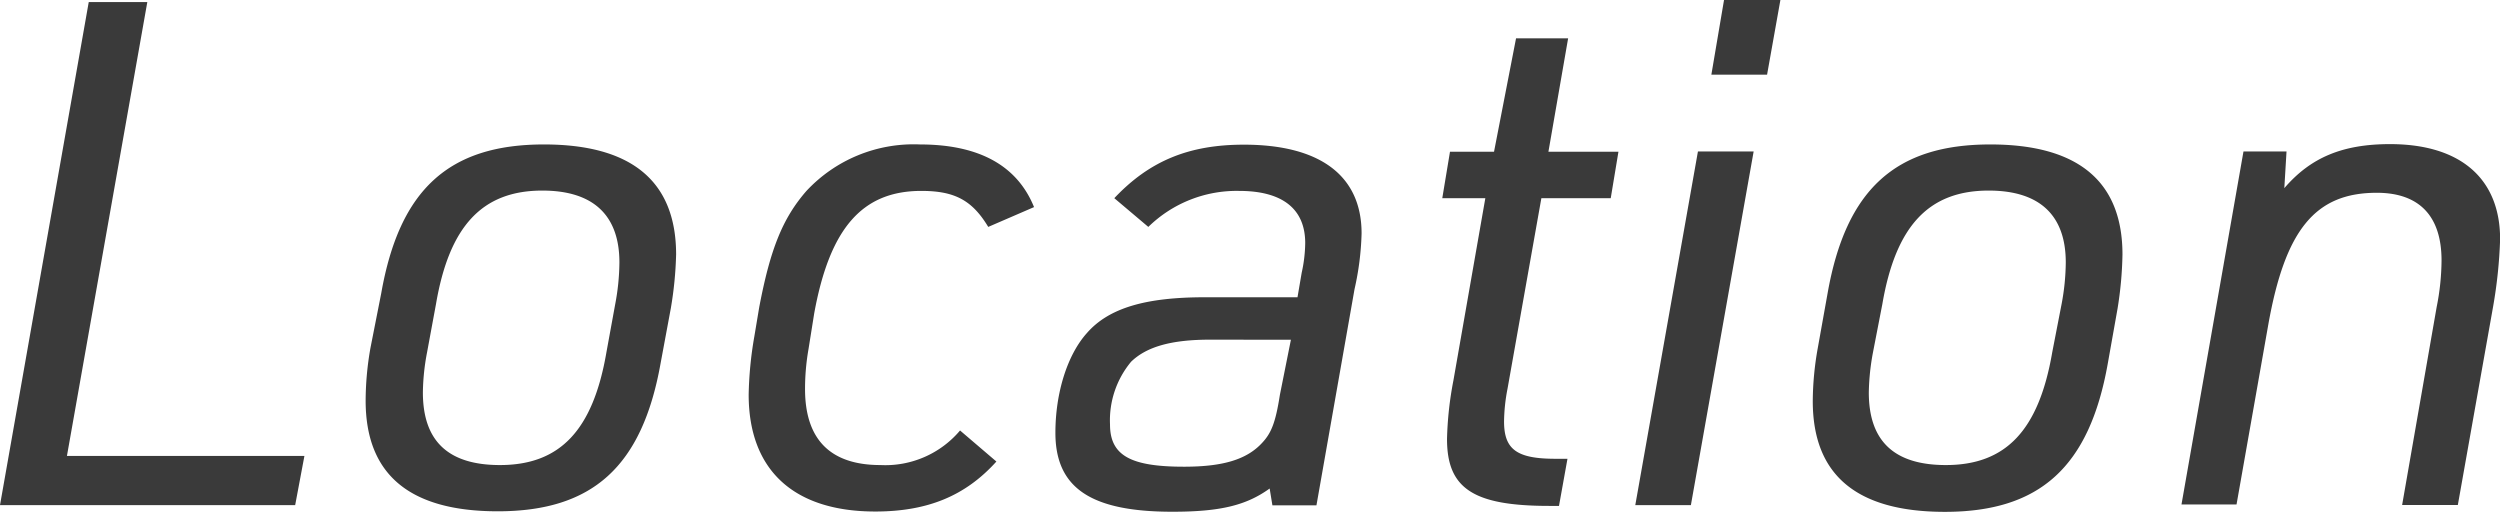
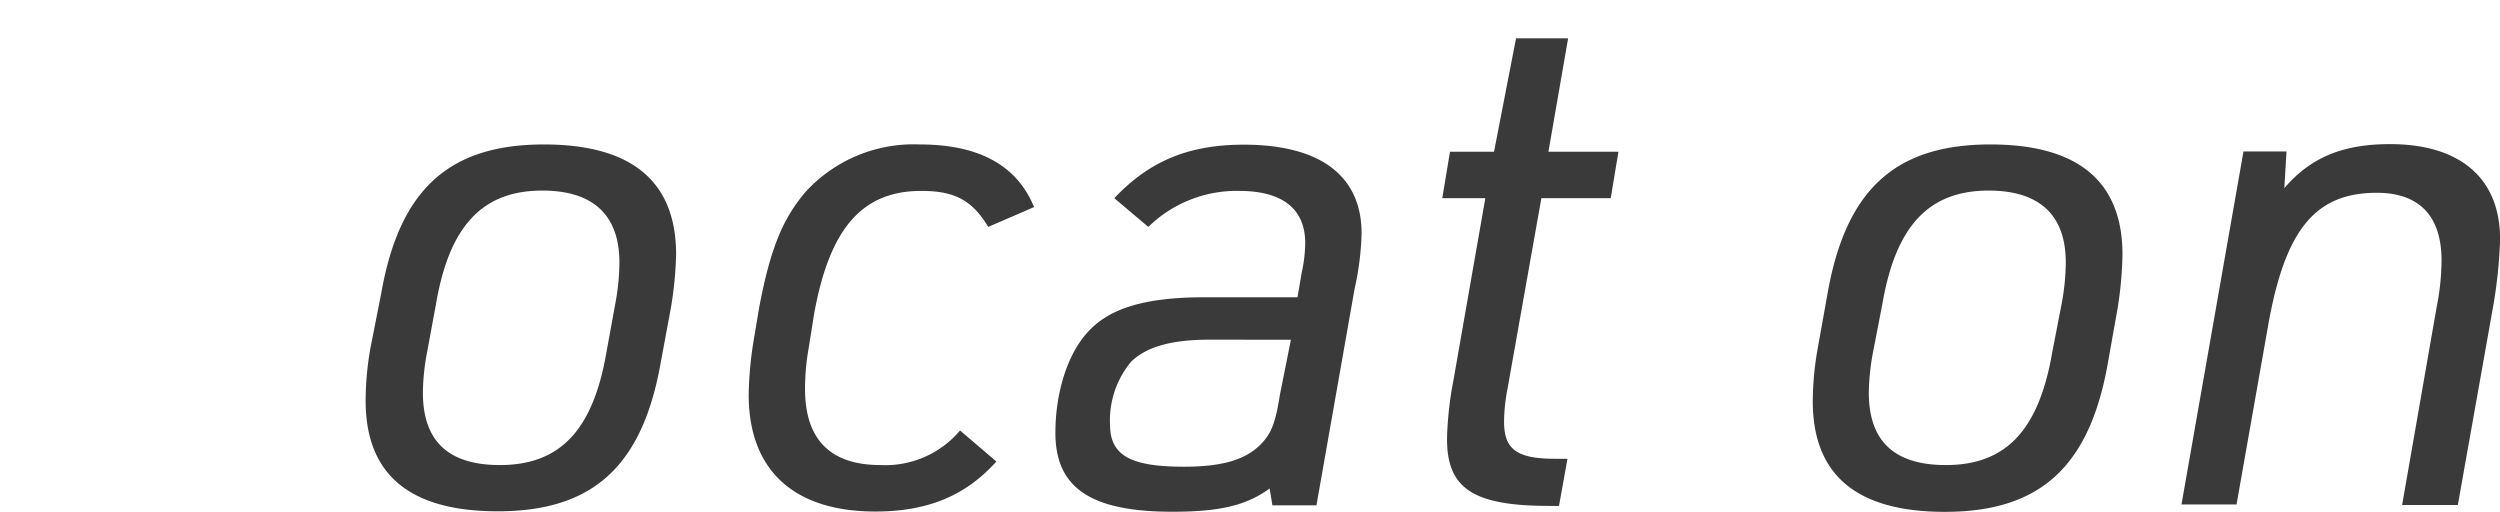
<svg xmlns="http://www.w3.org/2000/svg" viewBox="0 0 227.07 46.46">
  <defs>
    <style>.cls-1{fill:#3a3a3a;}</style>
  </defs>
  <g id="レイヤー_2" data-name="レイヤー 2">
    <g id="company">
      <g id="contents">
-         <path class="cls-1" d="M8.06.19h5.32L6.08,41.41H27.65l-.84,4.47H0Z" />
        <path class="cls-1" d="M34.63,26.62c1.66-9.41,6.14-13.5,14.78-13.5,7.94,0,12,3.33,12,10A33.82,33.82,0,0,1,60.93,28L60,33c-1.67,9.35-6.15,13.44-14.79,13.44-8,0-12-3.33-12-10.05a27.88,27.88,0,0,1,.44-4.8Zm21.25,1a21,21,0,0,0,.38-3.78c0-4.29-2.37-6.53-7-6.53-5.44,0-8.45,3.2-9.66,10.31L38.79,32a20.38,20.38,0,0,0-.38,3.65c0,4.41,2.3,6.59,7,6.59,5.44,0,8.45-3.14,9.67-10.24Z" />
        <path class="cls-1" d="M90.5,41.92c-2.82,3.13-6.27,4.54-11,4.54C72.07,46.46,68,42.68,68,35.84a34.06,34.06,0,0,1,.51-5.25l.45-2.69c1-5.25,2.11-8.06,4.29-10.56a13.31,13.31,0,0,1,10.3-4.22c5.38,0,8.84,1.92,10.37,5.69l-4.16,1.8c-1.47-2.44-3.07-3.27-6.08-3.27-5.37,0-8.32,3.39-9.73,11.14l-.51,3.2a21.1,21.1,0,0,0-.32,3.65c0,4.6,2.31,6.91,6.85,6.91a8.88,8.88,0,0,0,7.23-3.14Z" />
        <path class="cls-1" d="M118.23,24.77a13,13,0,0,0,.32-2.69c0-3.14-2.11-4.74-6-4.74a11.47,11.47,0,0,0-8.25,3.27L101.21,18c3.2-3.39,6.78-4.86,11.77-4.86,6.91,0,10.69,2.81,10.69,8.06a25.68,25.68,0,0,1-.64,5.06l-3.46,19.64h-4l-.25-1.53c-2.12,1.53-4.48,2.11-8.83,2.11-7.43,0-10.63-2.17-10.63-7.17,0-3.64,1.09-7.1,2.88-9.08C100.7,28,104,27,109.4,27h8.45Zm-8.32,6.08c-3.52,0-5.76.64-7.17,2a8.32,8.32,0,0,0-1.92,5.7c0,2.82,1.86,3.84,6.72,3.84,3.52,0,5.7-.64,7.11-2.18.83-.89,1.21-1.85,1.6-4.35l1-5Z" />
        <path class="cls-1" d="M131,18l.7-4.22h4l2-10.3h4.73l-1.79,10.3H147L146.3,18H140l-3.07,17.28a16.43,16.43,0,0,0-.32,3c0,2.55,1.16,3.39,4.68,3.39h1.08l-.77,4.28h-.89c-6.91,0-9.28-1.59-9.28-6.07a31.65,31.65,0,0,1,.58-5.32L134.91,18Z" />
-         <path class="cls-1" d="M154.22,13.76h5.06l-5.7,32.12h-5.05ZM156.59,0h5.12L160.5,6.78h-5.06Z" />
        <path class="cls-1" d="M166,26.62c1.67-9.41,6.15-13.5,14.78-13.5,7.94,0,12,3.33,12,10a33.82,33.82,0,0,1-.45,4.93l-.89,5c-1.67,9.35-6.15,13.44-14.79,13.44-8,0-12-3.33-12-10.05a28,28,0,0,1,.45-4.8Zm21.25,1a21,21,0,0,0,.38-3.78c0-4.29-2.37-6.53-7-6.53-5.44,0-8.44,3.2-9.66,10.31L170.12,32a21.34,21.34,0,0,0-.38,3.65c0,4.41,2.3,6.59,7,6.59,5.44,0,8.44-3.14,9.66-10.24Z" />
        <path class="cls-1" d="M203.77,13.76h3.91l-.2,3.33c2.37-2.76,5.25-4,9.6-4,6.4,0,10,3.13,10,8.64a43.24,43.24,0,0,1-.64,6.14l-3.2,18h-5.06l3.14-18a22,22,0,0,0,.44-4.22c0-4-2-6.14-5.88-6.14-5.57,0-8.32,3.32-9.86,12l-2.88,16.31h-5Z" />
      </g>
    </g>
  </g>
</svg>